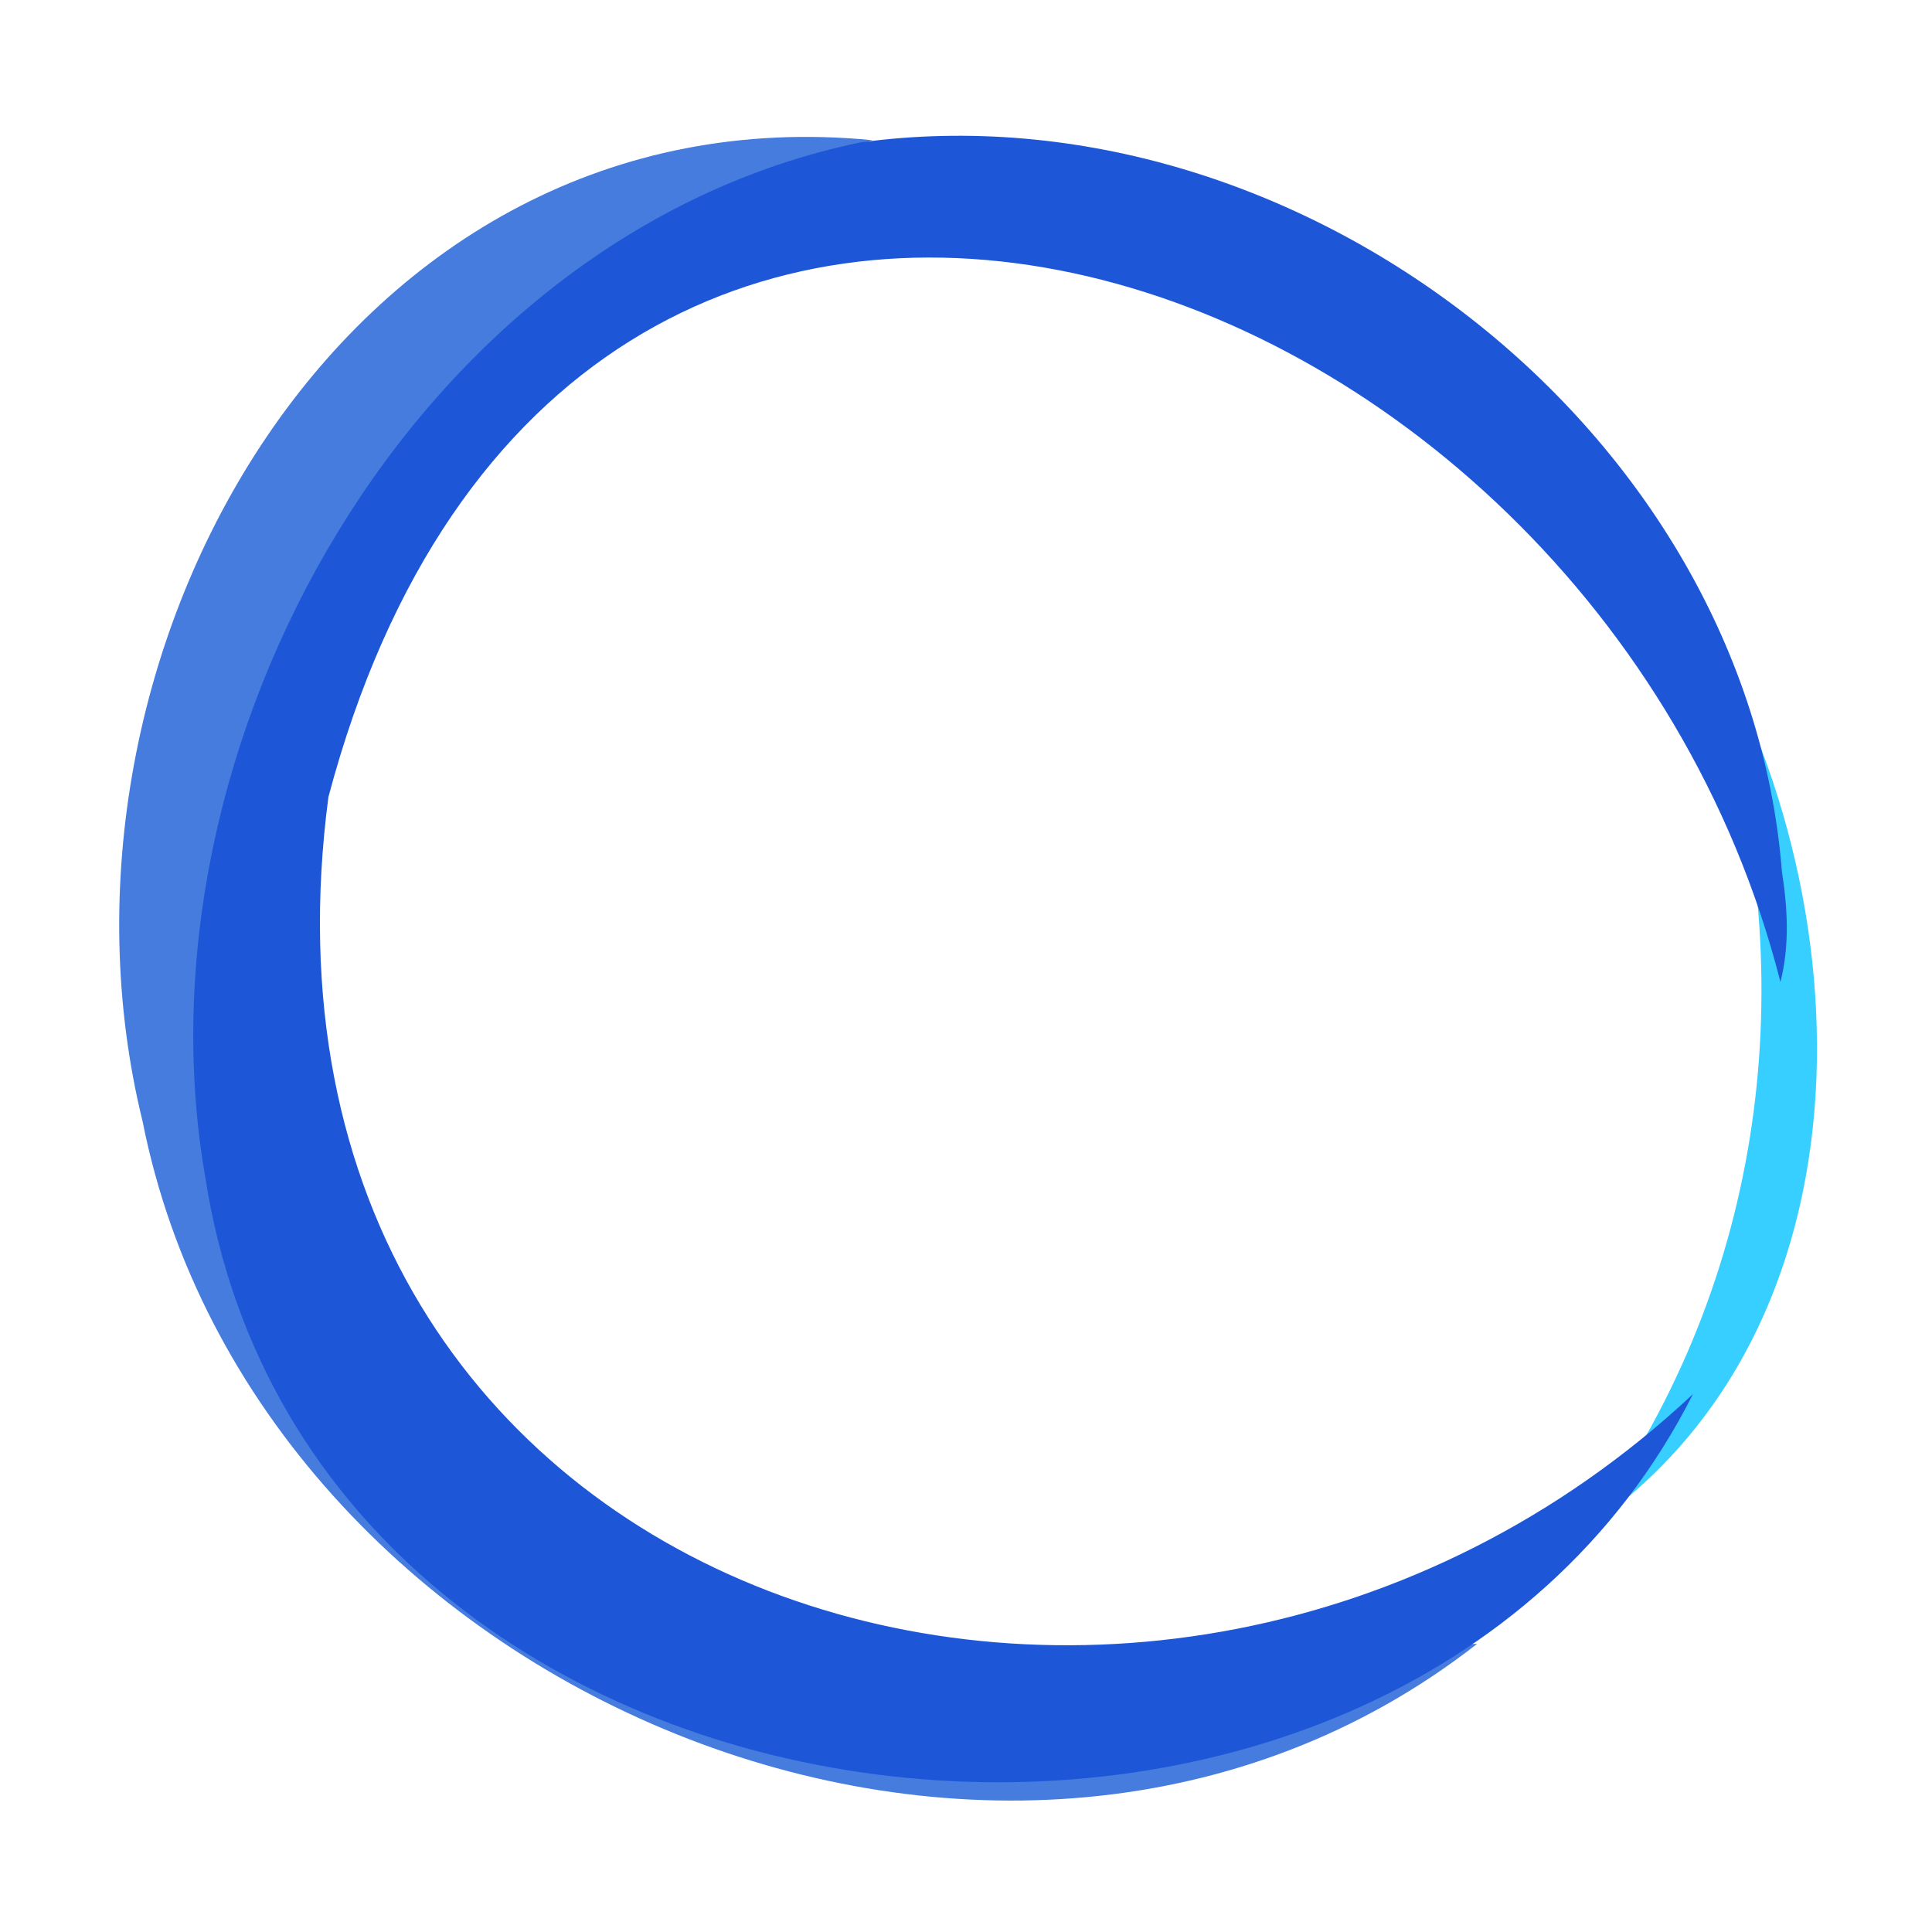
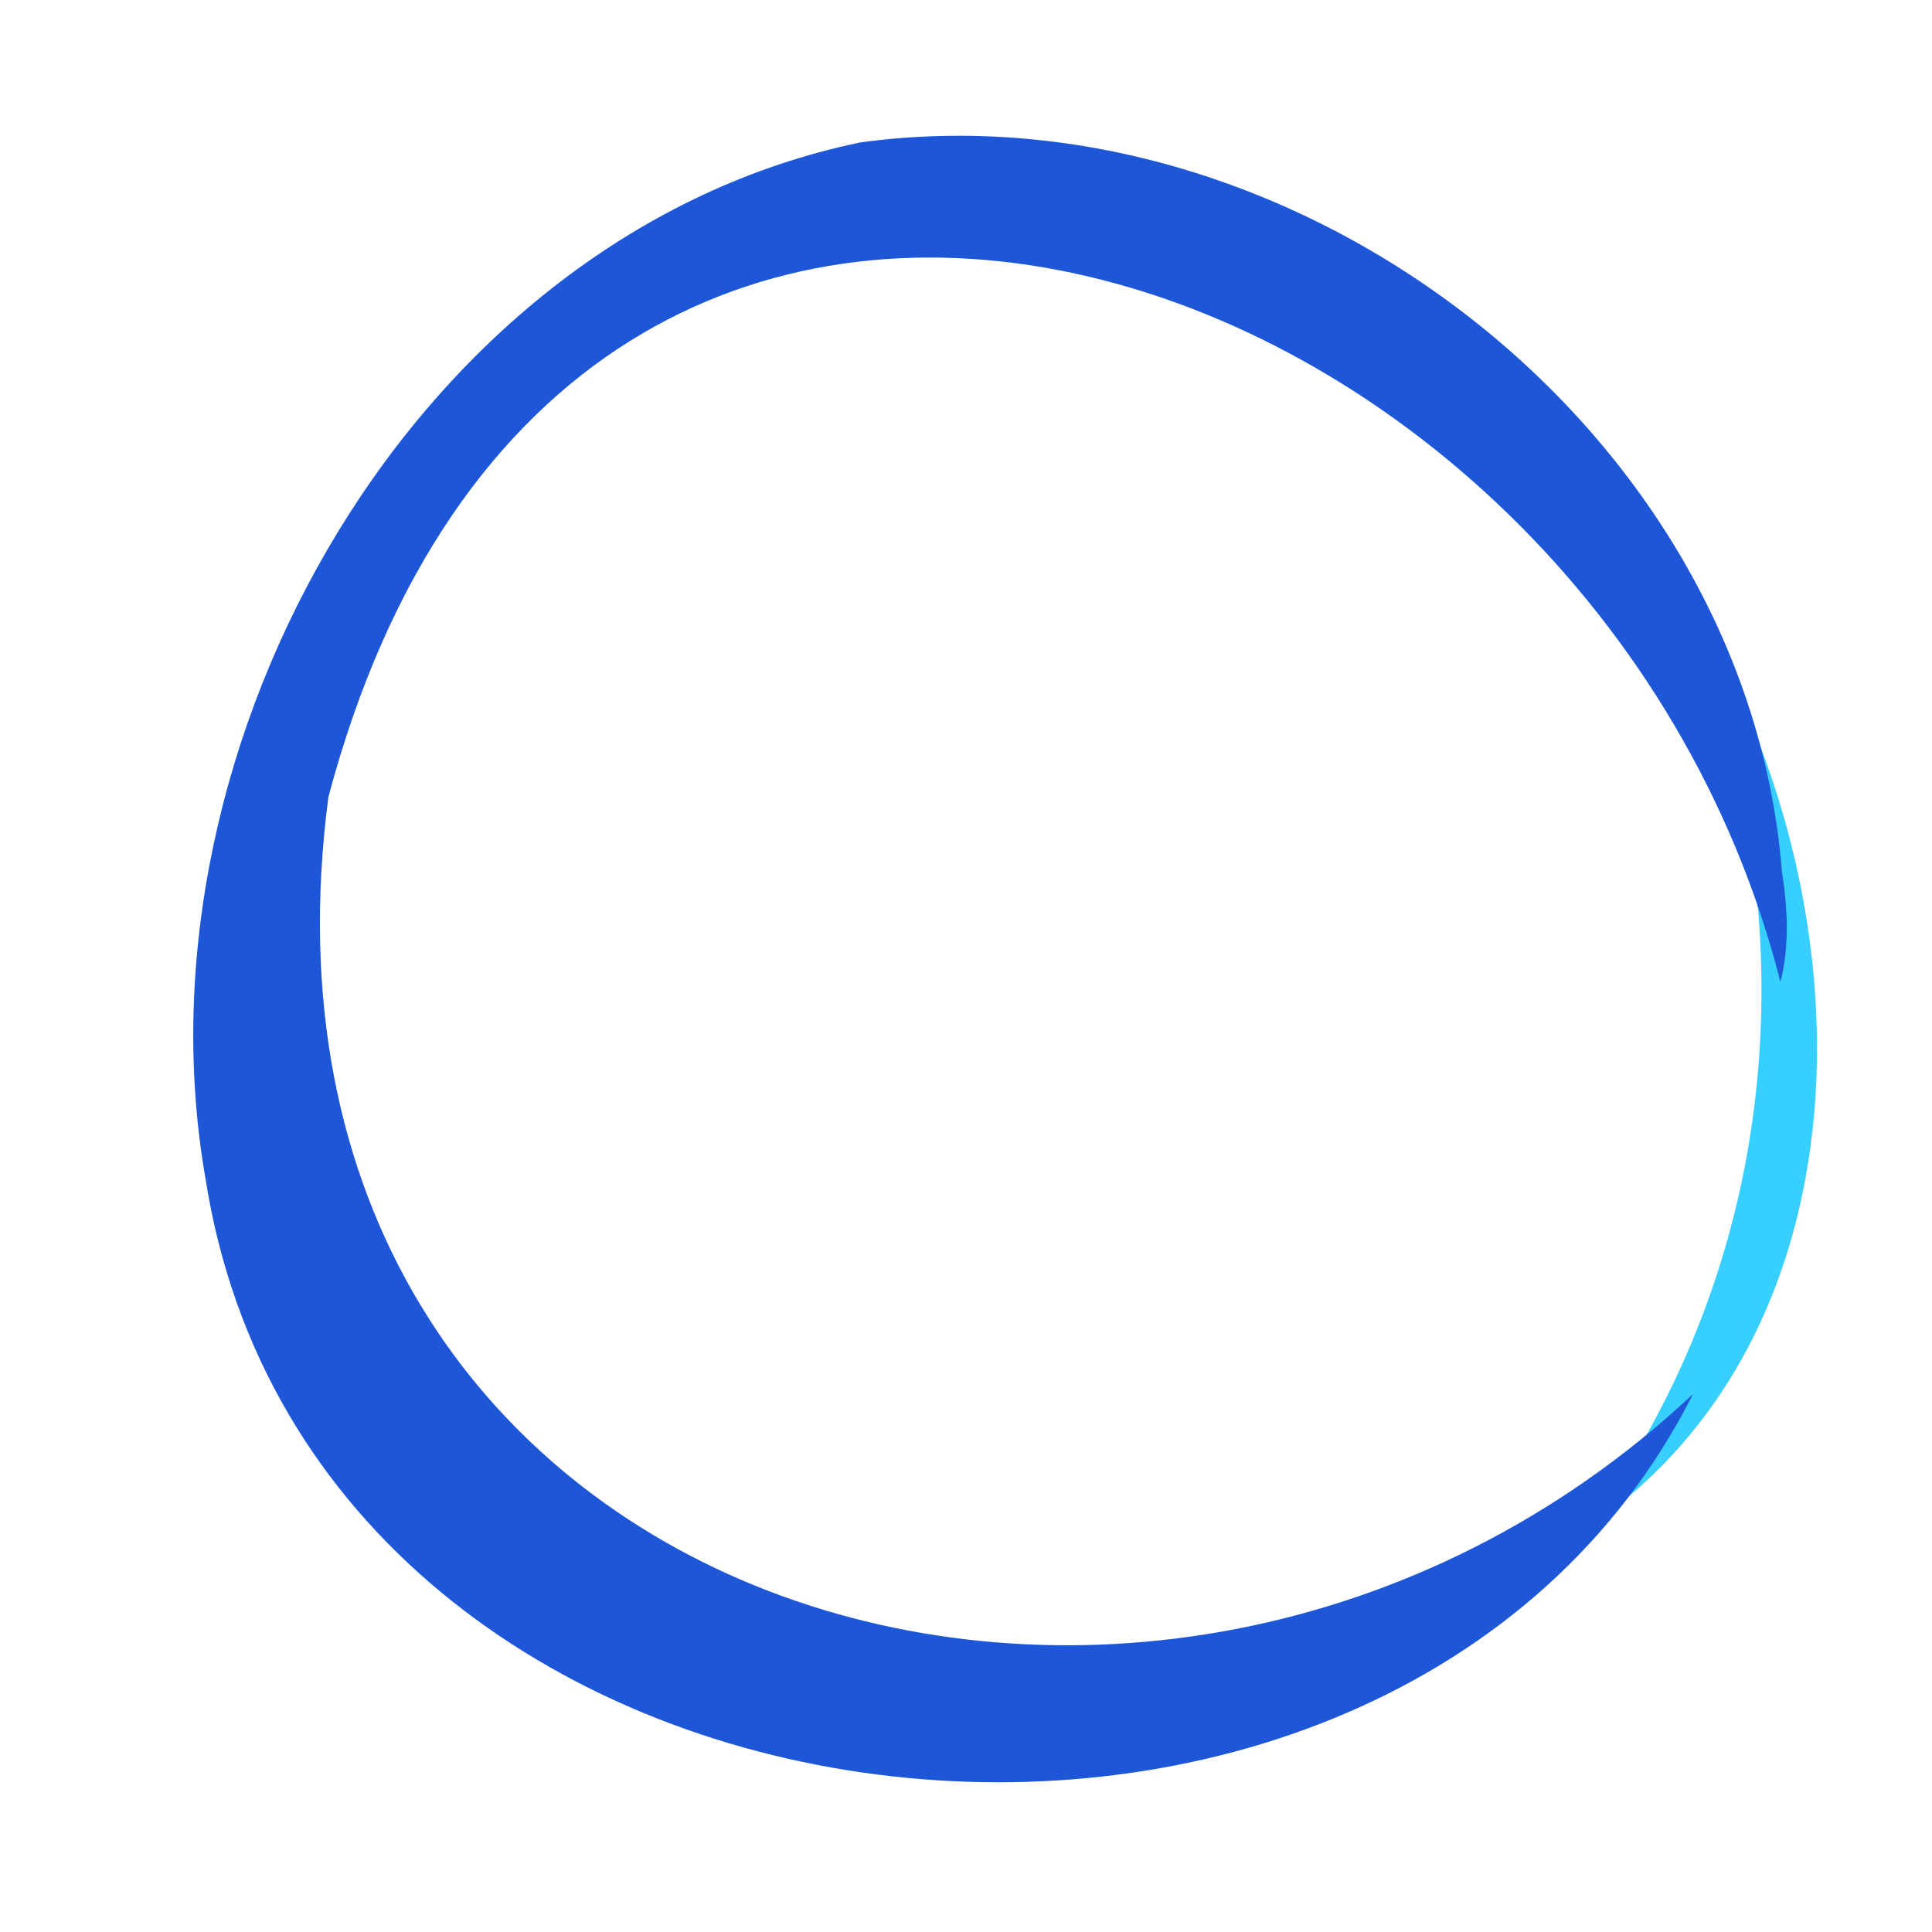
<svg xmlns="http://www.w3.org/2000/svg" version="1.1" id="Layer_1" x="0px" y="0px" viewBox="0 0 512 512" style="enable-background:new 0 0 512 512;" xml:space="preserve">
  <style type="text/css">
	.st0{fill:#37CFFF;}
	.st1{fill:#457CDD;}
	.st2{fill:#1D57D8;}
</style>
  <g>
    <path class="st0" d="M456.29,188.67c-1.39-13.13-10.42-23.41-13.4-35.94c51.18,73.48,58.97,197.27-22.65,252.5   C466.53,342.27,477.82,264.27,456.29,188.67z" />
-     <path class="st1" d="M370.97,444.02c-87.88,39.29-202.03,34.91-267.9-42.48C1.42,277.57,81.79,78.03,231.22,37.15   C91.8,23.48,7.33,173.25,37.79,297.18C67.85,448.64,267.26,532.7,391.45,435.64C383.49,435.67,377.83,441.31,370.97,444.02z" />
    <path class="st2" d="M472.23,230.99C462.96,113.74,343.51,22.06,228.09,37.73C110.36,62.06,34.33,197.1,54.43,312.15   c28.9,186.18,314.03,216.33,394.23,57.29C305.51,503.55,58.69,427.11,87.03,211.22c63.51-239.09,334.84-147.44,384.81,49.03   C474.32,250.34,473.71,240.63,472.23,230.99z" />
  </g>
</svg>